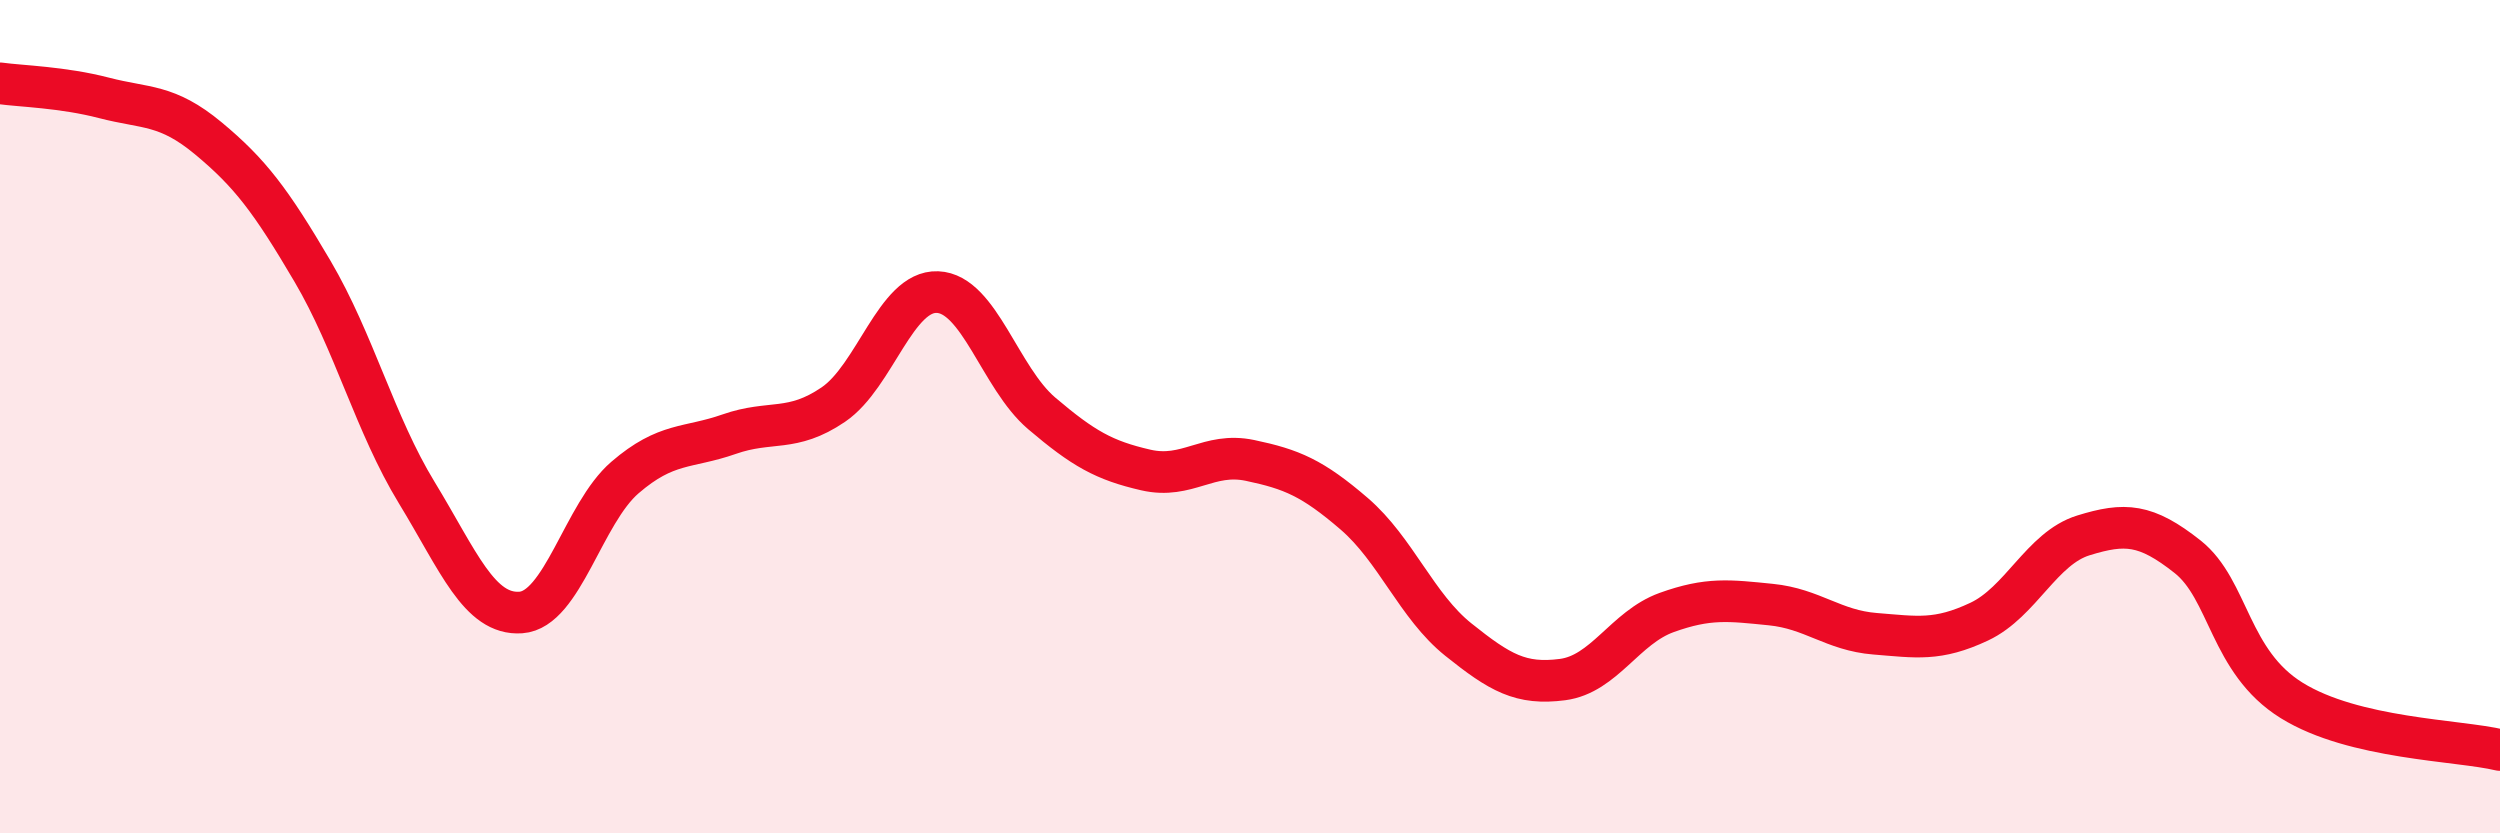
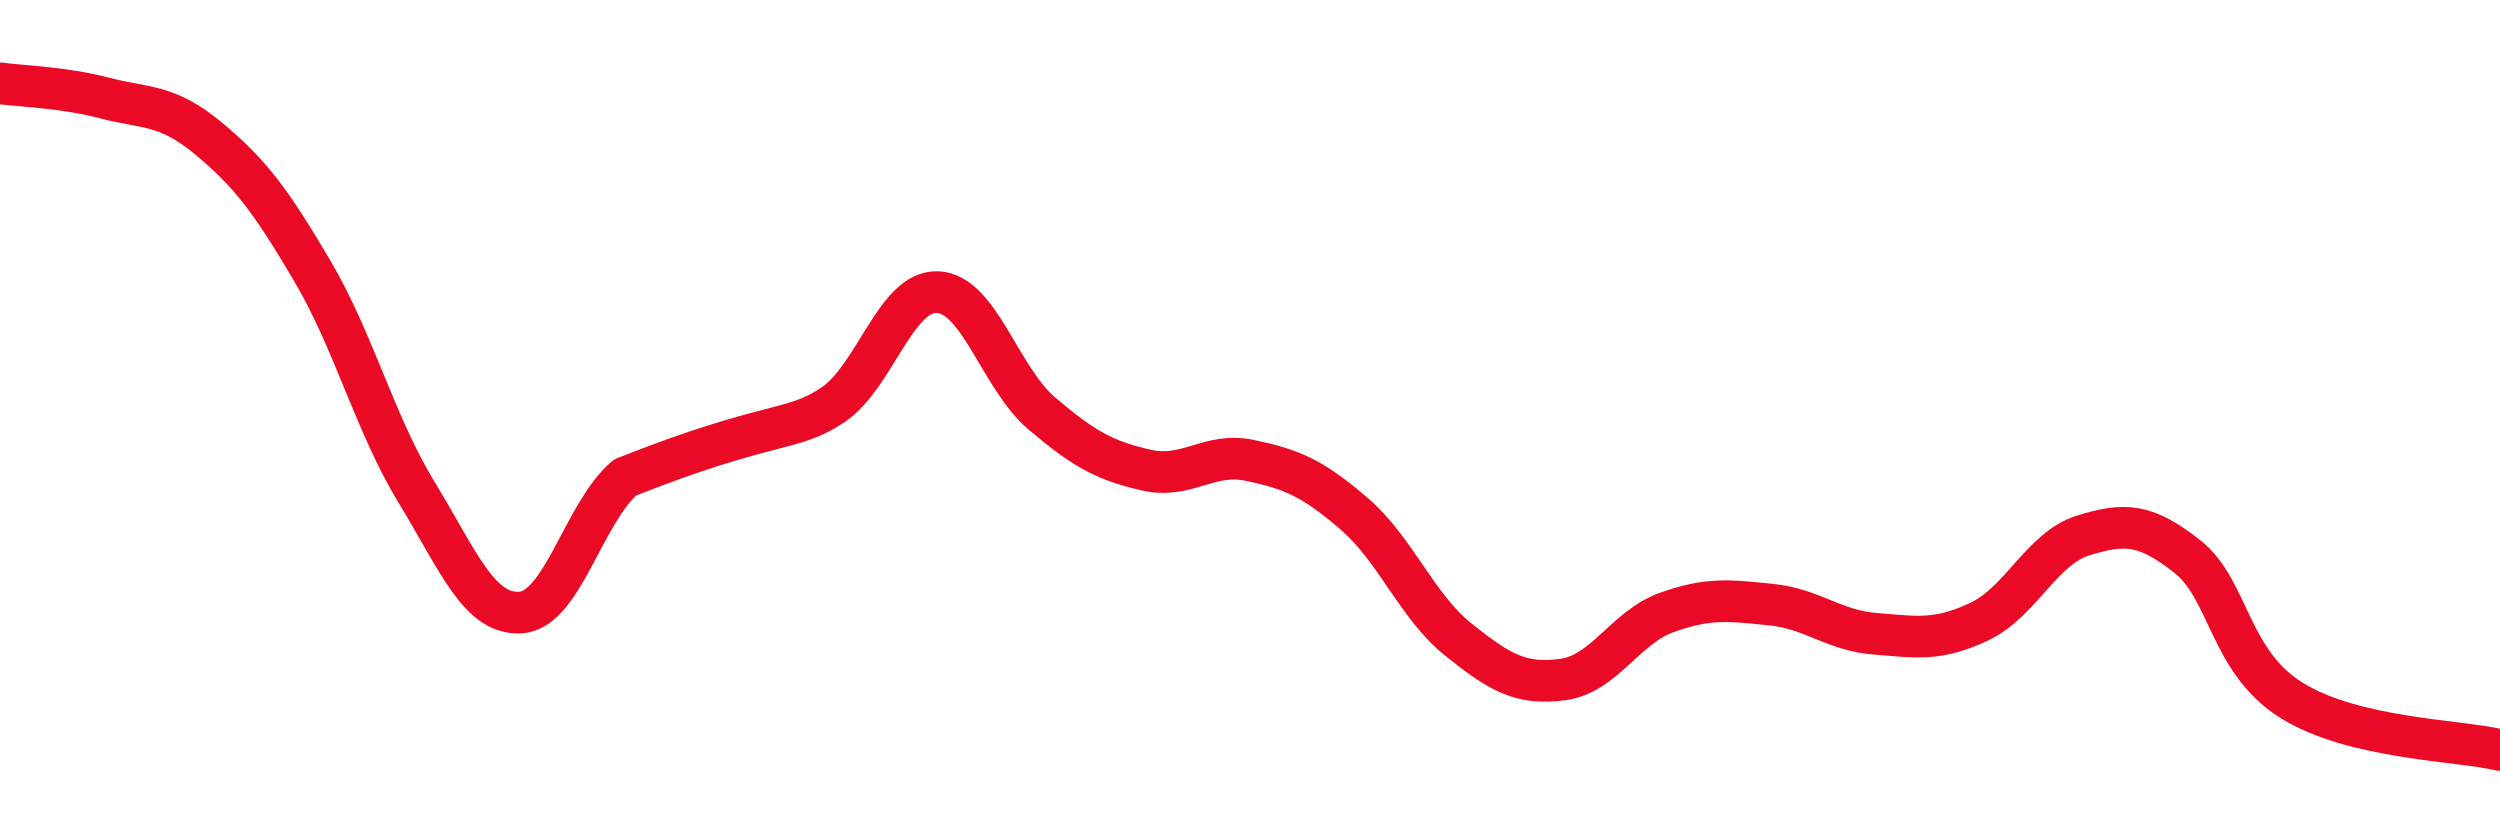
<svg xmlns="http://www.w3.org/2000/svg" width="60" height="20" viewBox="0 0 60 20">
-   <path d="M 0,2 C 0.5,2.07 1.5,2.09 2.5,2.35 C 3.5,2.61 4,2.49 5,3.32 C 6,4.15 6.5,4.81 7.5,6.51 C 8.5,8.21 9,10.18 10,11.82 C 11,13.46 11.5,14.77 12.5,14.7 C 13.5,14.63 14,12.32 15,11.46 C 16,10.6 16.5,10.77 17.5,10.42 C 18.5,10.07 19,10.39 20,9.71 C 21,9.03 21.5,6.97 22.5,7.01 C 23.5,7.05 24,9.07 25,9.92 C 26,10.77 26.5,11.05 27.5,11.28 C 28.5,11.51 29,10.84 30,11.05 C 31,11.26 31.5,11.47 32.5,12.33 C 33.5,13.19 34,14.55 35,15.35 C 36,16.15 36.5,16.44 37.5,16.31 C 38.5,16.18 39,15.06 40,14.7 C 41,14.34 41.5,14.41 42.5,14.51 C 43.5,14.61 44,15.13 45,15.21 C 46,15.29 46.5,15.39 47.5,14.92 C 48.5,14.45 49,13.16 50,12.85 C 51,12.54 51.5,12.57 52.5,13.36 C 53.5,14.15 53.5,15.88 55,16.81 C 56.5,17.74 59,17.76 60,18L60 20L0 20Z" fill="#EB0A25" opacity="0.1" stroke-linecap="round" stroke-linejoin="round" />
-   <path d="M 0,2 C 0.5,2.07 1.5,2.09 2.5,2.35 C 3.5,2.61 4,2.49 5,3.32 C 6,4.15 6.5,4.81 7.5,6.51 C 8.5,8.21 9,10.18 10,11.82 C 11,13.46 11.5,14.77 12.5,14.7 C 13.5,14.63 14,12.32 15,11.46 C 16,10.6 16.5,10.77 17.5,10.42 C 18.5,10.07 19,10.39 20,9.71 C 21,9.03 21.5,6.97 22.5,7.01 C 23.5,7.05 24,9.07 25,9.92 C 26,10.77 26.5,11.05 27.5,11.28 C 28.5,11.51 29,10.84 30,11.05 C 31,11.26 31.5,11.47 32.5,12.33 C 33.5,13.19 34,14.55 35,15.35 C 36,16.15 36.5,16.44 37.5,16.31 C 38.5,16.18 39,15.06 40,14.7 C 41,14.34 41.5,14.41 42.5,14.51 C 43.5,14.61 44,15.13 45,15.21 C 46,15.29 46.5,15.39 47.5,14.92 C 48.5,14.45 49,13.16 50,12.85 C 51,12.54 51.5,12.57 52.5,13.36 C 53.5,14.15 53.5,15.88 55,16.81 C 56.5,17.74 59,17.76 60,18" stroke="#EB0A25" stroke-width="1" fill="none" stroke-linecap="round" stroke-linejoin="round" />
+   <path d="M 0,2 C 0.5,2.07 1.5,2.09 2.5,2.35 C 3.5,2.61 4,2.49 5,3.32 C 6,4.15 6.5,4.81 7.5,6.51 C 8.5,8.21 9,10.18 10,11.82 C 11,13.46 11.5,14.77 12.5,14.7 C 13.5,14.63 14,12.32 15,11.46 C 18.5,10.07 19,10.39 20,9.71 C 21,9.03 21.5,6.97 22.5,7.01 C 23.5,7.05 24,9.07 25,9.92 C 26,10.77 26.5,11.05 27.5,11.28 C 28.5,11.51 29,10.84 30,11.05 C 31,11.26 31.5,11.47 32.5,12.33 C 33.5,13.19 34,14.55 35,15.35 C 36,16.15 36.5,16.44 37.5,16.31 C 38.5,16.18 39,15.06 40,14.7 C 41,14.34 41.5,14.41 42.5,14.51 C 43.5,14.61 44,15.13 45,15.21 C 46,15.29 46.5,15.39 47.5,14.92 C 48.5,14.45 49,13.16 50,12.85 C 51,12.54 51.5,12.57 52.5,13.36 C 53.5,14.15 53.5,15.88 55,16.81 C 56.5,17.74 59,17.76 60,18" stroke="#EB0A25" stroke-width="1" fill="none" stroke-linecap="round" stroke-linejoin="round" />
</svg>